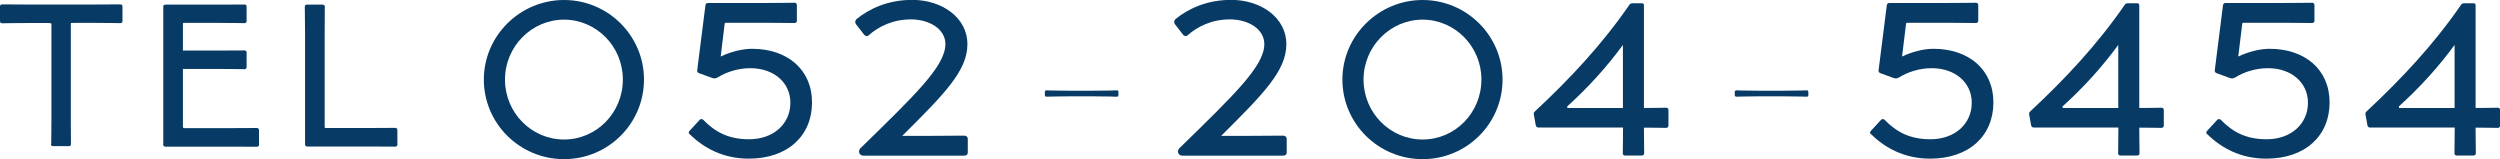
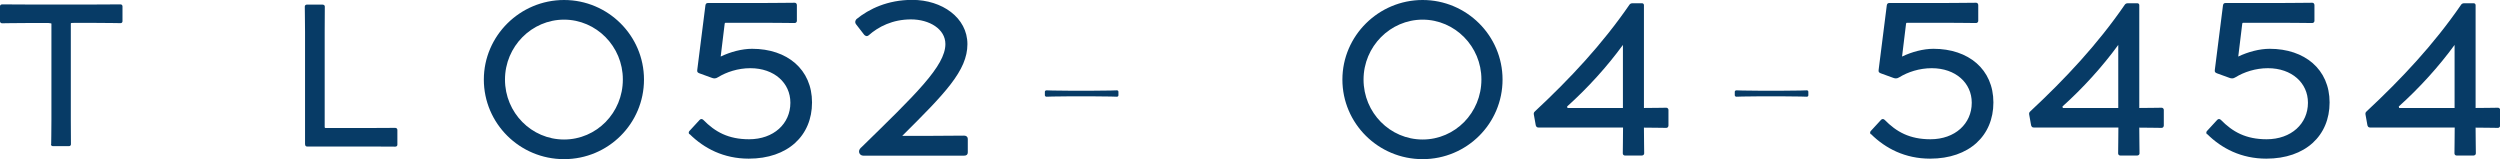
<svg xmlns="http://www.w3.org/2000/svg" id="_レイヤー_2" viewBox="0 0 199.81 12.71">
  <defs>
    <style>.cls-1{fill:#073b66;}</style>
  </defs>
  <g id="contents">
    <g>
      <path class="cls-1" d="M4.09,11.54c0-.32,.02-.84,.02-1.96V1.88s-.12-.04-.23-.04h-1.75c-1.1,0-1.66,.02-1.96,.02-.11,0-.17-.08-.17-.15V.5c0-.08,.06-.15,.17-.15,.3,0,.86,.01,1.95,.01H7.68c1.1,0,1.65-.01,1.96-.01,.09,0,.15,.08,.15,.15V1.7c0,.08-.06,.15-.15,.15-.32,0-.86-.02-1.98-.02h-1.77c-.09,0-.23,0-.23,.04v7.71c0,1.1,.01,1.64,.01,1.95,0,.08-.06,.15-.15,.15h-1.3c-.08,0-.15-.06-.15-.15Z" />
-       <path class="cls-1" d="M13.05,11.51V.52c0-.09,.06-.15,.15-.15h4.38c1.06,0,1.63-.01,1.98-.01,.09,0,.15,.08,.15,.15V1.68c0,.09-.06,.17-.15,.17-.35,0-.92-.02-1.98-.02h-2.87c-.06,0-.09,.02-.09,.08v2.13h2.96c1.06,0,1.65-.01,1.98-.01,.09,0,.15,.08,.15,.15v1.18c0,.09-.06,.17-.15,.17-.35,0-.92-.02-1.98-.02h-2.96v4.62c0,.06,.03,.11,.09,.11h3.83c1.07,0,1.66-.01,1.99-.01,.11,0,.17,.08,.17,.17v1.18c0,.08-.06,.15-.17,.15-.35,0-.92-.01-2.01-.01h-5.31c-.11,0-.17-.08-.17-.18Z" />
      <path class="cls-1" d="M24.38,11.54V2.56c0-.89-.02-1.48-.02-2.04,0-.09,.08-.15,.15-.15h1.28c.09,0,.17,.06,.17,.15,0,.56-.01,1.13-.01,2.02v7.61c0,.06,.03,.08,.08,.08h3.61c1.12,0,1.63-.01,1.95-.01,.11,0,.17,.08,.17,.17v1.18c0,.08-.06,.15-.17,.15-.3,0-.83-.01-1.93-.01h-5.12c-.09,0-.15-.06-.15-.15Z" />
      <path class="cls-1" d="M38.67,6.36c0-3.5,2.89-6.36,6.41-6.36s6.39,2.85,6.39,6.36-2.85,6.36-6.39,6.36-6.41-2.85-6.41-6.36Zm11.11,0v-.02c0-2.63-2.12-4.77-4.7-4.77s-4.72,2.14-4.72,4.79,2.12,4.79,4.72,4.79,4.7-2.14,4.7-4.79Z" />
      <path class="cls-1" d="M55.1,10.73c-.09-.09-.05-.21,0-.26l.82-.89c.09-.09,.19-.09,.29,0,.94,.96,2,1.55,3.66,1.55,1.97,0,3.3-1.25,3.3-2.91v-.02c0-1.56-1.28-2.75-3.2-2.75-.99,0-1.91,.31-2.58,.72-.21,.14-.36,.1-.5,.05l-.99-.36c-.12-.05-.21-.1-.17-.29l.65-5.14c.02-.14,.09-.19,.21-.19h4.38c1.18,0,1.88-.02,2.55-.02,.09,0,.17,.07,.17,.19V1.67c0,.1-.09,.17-.17,.17-.65,0-1.32-.02-2.44-.02h-3.09c-.05,0-.07,.05-.07,.07l-.32,2.63c.79-.38,1.71-.62,2.51-.62,2.8,0,4.79,1.64,4.79,4.29s-1.93,4.49-5.06,4.49c-2,0-3.57-.82-4.72-1.96Z" />
      <path class="cls-1" d="M68.83,11.79c4.32-4.22,6.73-6.51,6.73-8.27,0-1.2-1.28-1.97-2.75-1.97s-2.6,.58-3.38,1.27c-.15,.12-.27,.05-.36-.04l-.65-.84c-.1-.12-.09-.27,.03-.41,1.01-.82,2.5-1.54,4.46-1.54,2.38,0,4.41,1.42,4.41,3.54s-1.81,3.95-5.21,7.33h1.93c1.15,0,2.14-.02,3.02-.02,.17,0,.29,.1,.29,.26v1.08c0,.17-.1,.26-.29,.26h-8.07c-.27,0-.5-.34-.17-.65Z" />
      <path class="cls-1" d="M83.51,7.61v-.27c0-.05,.03-.12,.14-.12,.19,0,.48,.03,1.78,.03h1.93c1.4,0,1.71-.03,1.91-.03,.09,0,.12,.07,.12,.12v.27c0,.05-.03,.12-.12,.12-.21,0-.51-.03-1.91-.03h-1.93c-1.3,0-1.59,.03-1.78,.03-.1,0-.14-.07-.14-.12Z" />
-       <path class="cls-1" d="M94.32,11.79c4.32-4.22,6.73-6.51,6.73-8.27,0-1.2-1.28-1.97-2.75-1.97s-2.6,.58-3.38,1.27c-.15,.12-.27,.05-.36-.04l-.65-.84c-.1-.12-.09-.27,.03-.41,1.01-.82,2.5-1.54,4.46-1.54,2.38,0,4.41,1.42,4.41,3.54s-1.81,3.95-5.21,7.33h1.93c1.15,0,2.14-.02,3.02-.02,.17,0,.29,.1,.29,.26v1.08c0,.17-.1,.26-.29,.26h-8.07c-.27,0-.5-.34-.17-.65Z" />
      <path class="cls-1" d="M107.29,6.36c0-3.5,2.89-6.36,6.41-6.36s6.39,2.85,6.39,6.36-2.85,6.36-6.39,6.36-6.41-2.85-6.41-6.36Zm11.11,0v-.02c0-2.63-2.12-4.77-4.7-4.77s-4.72,2.14-4.72,4.79,2.12,4.79,4.72,4.79,4.7-2.14,4.7-4.79Z" />
      <path class="cls-1" d="M122.75,10.05l-.15-.84c-.03-.14-.03-.22,.09-.32,2.79-2.6,5.35-5.33,7.54-8.51,.05-.08,.14-.12,.24-.12h.77c.09,0,.15,.07,.15,.15V8.63c.89,0,1.37-.02,1.79-.02,.1,0,.17,.09,.17,.17v1.25c0,.1-.07,.19-.17,.19-.46,0-.96-.02-1.79-.02v.08c0,.91,.02,1.45,.02,1.98,0,.1-.09,.17-.19,.17h-1.35c-.09,0-.17-.07-.17-.17,0-.55,.02-1.09,.02-2.02v-.05h-6.77c-.12,0-.17-.07-.19-.15Zm6.96-1.42V3.59c-1.26,1.73-2.82,3.45-4.46,4.92l.03,.12h4.43Z" />
      <path class="cls-1" d="M138.65,7.61v-.27c0-.05,.03-.12,.14-.12,.19,0,.48,.03,1.78,.03h1.93c1.4,0,1.71-.03,1.91-.03,.09,0,.12,.07,.12,.12v.27c0,.05-.03,.12-.12,.12-.21,0-.51-.03-1.91-.03h-1.93c-1.3,0-1.59,.03-1.78,.03-.1,0-.14-.07-.14-.12Z" />
      <path class="cls-1" d="M149.52,10.73c-.09-.09-.05-.21,0-.26l.82-.89c.09-.09,.19-.09,.29,0,.94,.96,2,1.55,3.66,1.55,1.97,0,3.3-1.25,3.3-2.91v-.02c0-1.56-1.28-2.75-3.2-2.75-.99,0-1.91,.31-2.58,.72-.21,.14-.36,.1-.5,.05l-.99-.36c-.12-.05-.21-.1-.17-.29l.65-5.14c.02-.14,.09-.19,.21-.19h4.38c1.18,0,1.88-.02,2.55-.02,.09,0,.17,.07,.17,.19V1.67c0,.1-.09,.17-.17,.17-.65,0-1.32-.02-2.44-.02h-3.09c-.05,0-.07,.05-.07,.07l-.32,2.63c.79-.38,1.71-.62,2.51-.62,2.8,0,4.79,1.64,4.79,4.29s-1.93,4.49-5.06,4.49c-2,0-3.57-.82-4.72-1.96Z" />
      <path class="cls-1" d="M162.34,10.05l-.15-.84c-.03-.14-.03-.22,.09-.32,2.79-2.6,5.35-5.33,7.54-8.51,.05-.08,.14-.12,.24-.12h.77c.09,0,.15,.07,.15,.15V8.63c.89,0,1.37-.02,1.79-.02,.1,0,.17,.09,.17,.17v1.25c0,.1-.07,.19-.17,.19-.46,0-.96-.02-1.79-.02v.08c0,.91,.02,1.45,.02,1.98,0,.1-.09,.17-.19,.17h-1.35c-.09,0-.17-.07-.17-.17,0-.55,.02-1.09,.02-2.02v-.05h-6.77c-.12,0-.17-.07-.19-.15Zm6.96-1.42V3.59c-1.26,1.73-2.82,3.45-4.46,4.92l.03,.12h4.43Z" />
      <path class="cls-1" d="M176.39,10.73c-.09-.09-.05-.21,0-.26l.82-.89c.09-.09,.19-.09,.29,0,.94,.96,2,1.55,3.66,1.55,1.97,0,3.3-1.25,3.3-2.91v-.02c0-1.56-1.28-2.75-3.2-2.75-.99,0-1.91,.31-2.58,.72-.21,.14-.36,.1-.5,.05l-.99-.36c-.12-.05-.21-.1-.17-.29l.65-5.14c.02-.14,.09-.19,.21-.19h4.38c1.18,0,1.88-.02,2.55-.02,.09,0,.17,.07,.17,.19V1.67c0,.1-.09,.17-.17,.17-.65,0-1.32-.02-2.44-.02h-3.09c-.05,0-.07,.05-.07,.07l-.32,2.63c.79-.38,1.71-.62,2.51-.62,2.8,0,4.79,1.64,4.79,4.29s-1.93,4.49-5.06,4.49c-2,0-3.57-.82-4.72-1.96Z" />
      <path class="cls-1" d="M189.22,10.05l-.15-.84c-.03-.14-.03-.22,.09-.32,2.79-2.6,5.35-5.33,7.54-8.51,.05-.08,.14-.12,.24-.12h.77c.09,0,.15,.07,.15,.15V8.63c.89,0,1.37-.02,1.79-.02,.1,0,.17,.09,.17,.17v1.25c0,.1-.07,.19-.17,.19-.46,0-.96-.02-1.79-.02v.08c0,.91,.02,1.45,.02,1.98,0,.1-.09,.17-.19,.17h-1.35c-.09,0-.17-.07-.17-.17,0-.55,.02-1.09,.02-2.02v-.05h-6.77c-.12,0-.17-.07-.19-.15Zm6.96-1.42V3.59c-1.26,1.73-2.82,3.45-4.46,4.92l.03,.12h4.43Z" />
    </g>
  </g>
</svg>